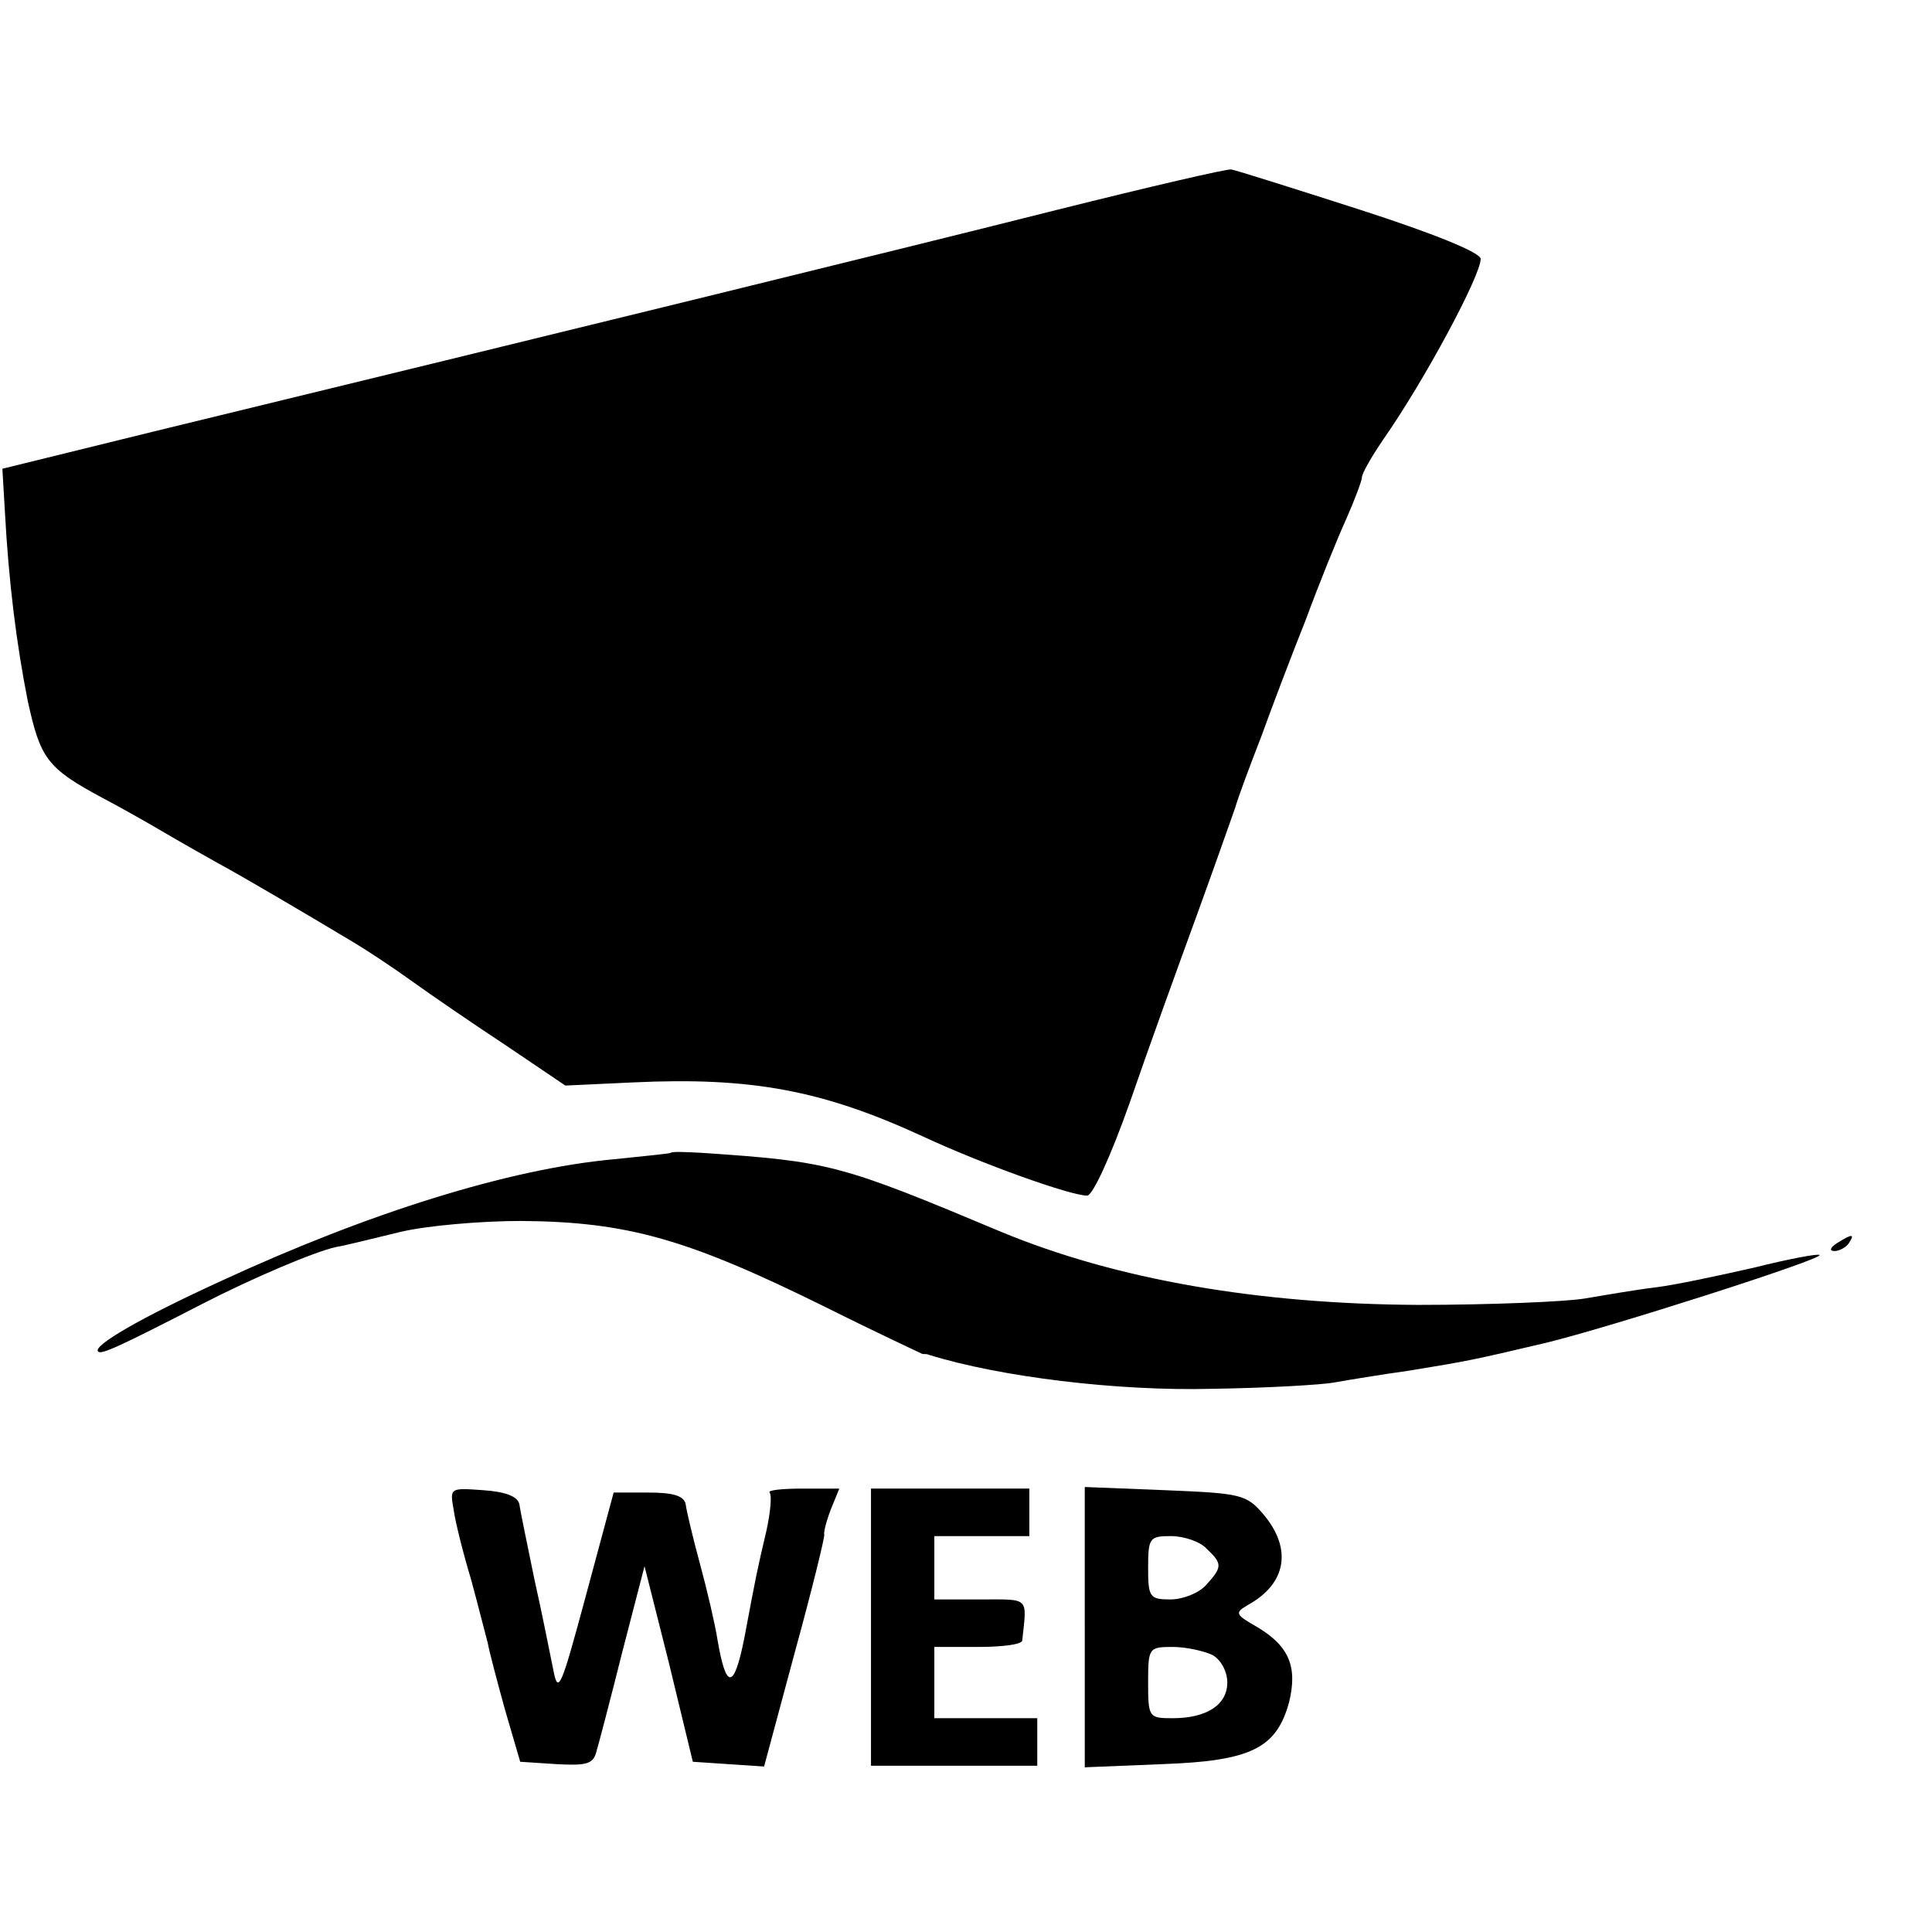
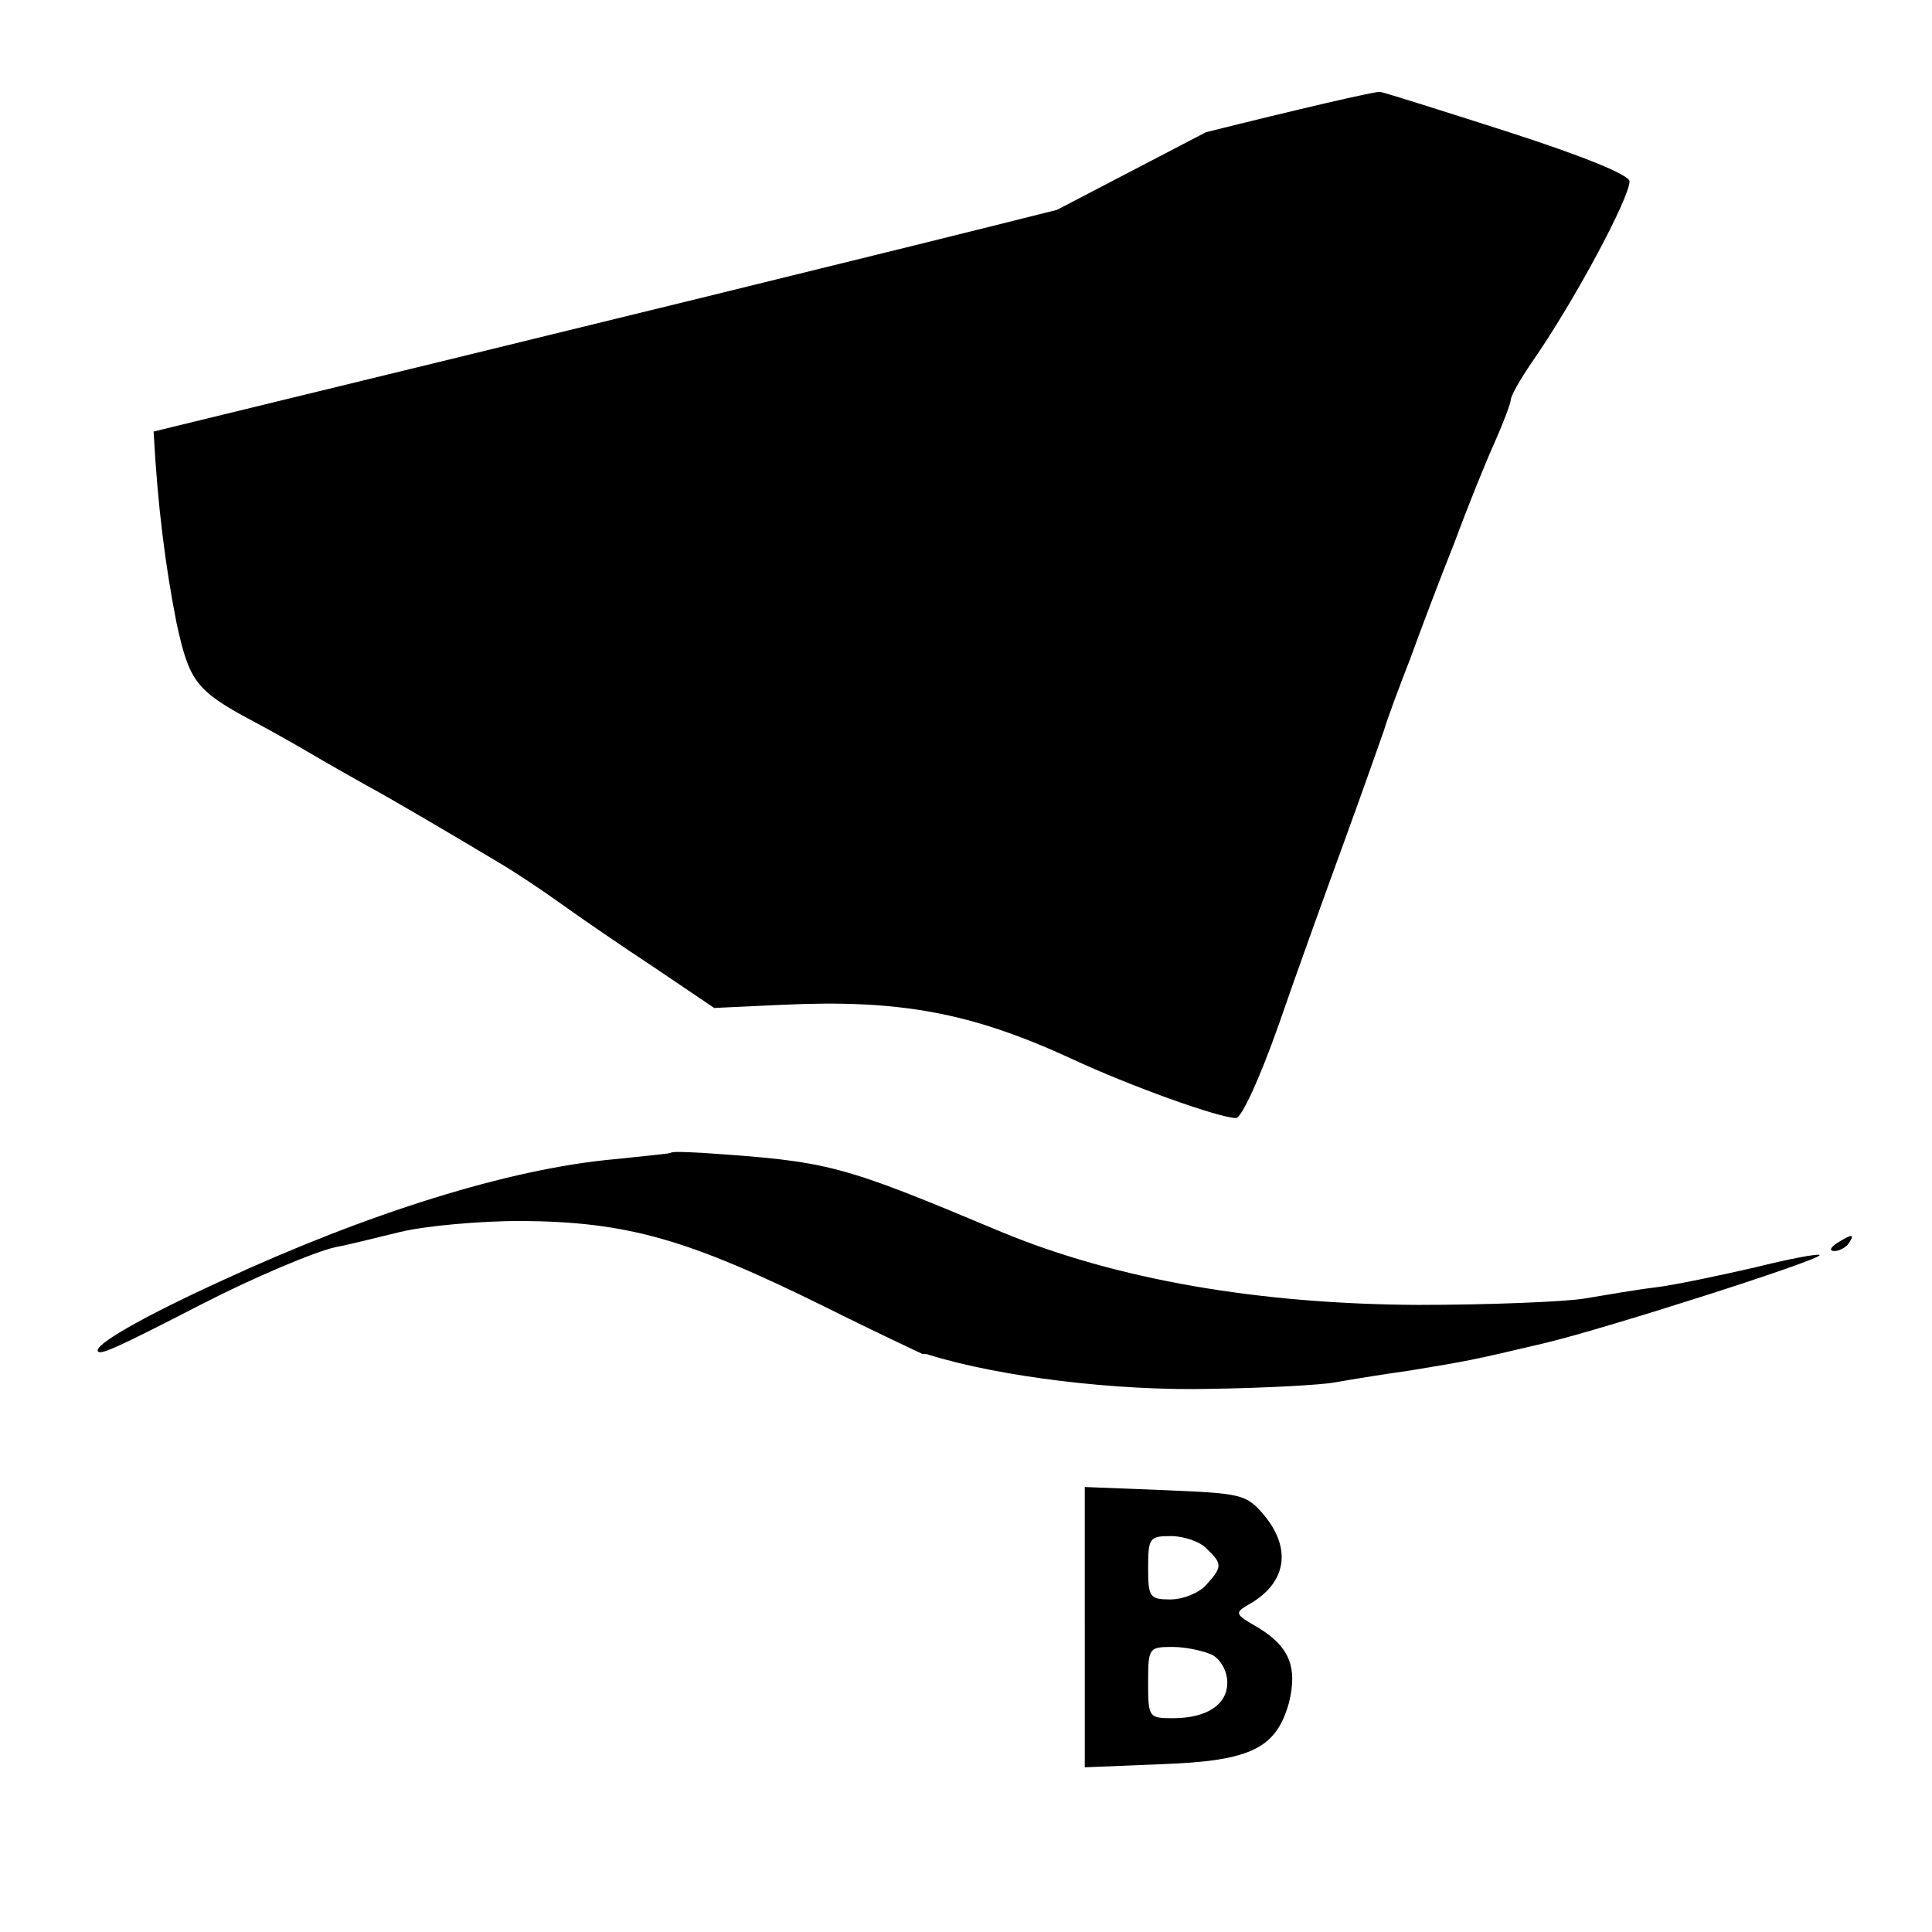
<svg xmlns="http://www.w3.org/2000/svg" version="1.0" width="244pt" height="244pt" viewBox="0 0 244 244" preserveAspectRatio="xMidYMid meet">
  <g transform="translate(0,244) scale(0.1,-0.1)" fill="#000000" stroke="none">
-     <path d="M1335 2175 c-190 -48 -623 -154 -1141 -280 l-191 -47 3 -51 c5 -94 15 -171 29 -242 16 -73 24 -85 95 -123 19 -10 53 -29 75 -42 22 -13 54 -31 70 -40 28 -15 108 -62 173 -101 15 -9 47 -30 72 -48 25 -18 79 -55 120 -82 l74 -50 86 4 c149 7 239 -10 365 -68 75 -35 187 -75 208 -75 7 0 30 50 54 118 22 64 60 169 83 232 23 63 45 126 50 140 4 14 19 54 33 90 13 36 38 102 56 147 17 46 40 103 51 127 11 25 20 49 20 53 0 5 12 26 27 48 53 76 123 207 123 228 0 8 -59 32 -152 62 -84 27 -157 50 -163 51 -5 1 -104 -22 -220 -51z" />
+     <path d="M1335 2175 c-190 -48 -623 -154 -1141 -280 c5 -94 15 -171 29 -242 16 -73 24 -85 95 -123 19 -10 53 -29 75 -42 22 -13 54 -31 70 -40 28 -15 108 -62 173 -101 15 -9 47 -30 72 -48 25 -18 79 -55 120 -82 l74 -50 86 4 c149 7 239 -10 365 -68 75 -35 187 -75 208 -75 7 0 30 50 54 118 22 64 60 169 83 232 23 63 45 126 50 140 4 14 19 54 33 90 13 36 38 102 56 147 17 46 40 103 51 127 11 25 20 49 20 53 0 5 12 26 27 48 53 76 123 207 123 228 0 8 -59 32 -152 62 -84 27 -157 50 -163 51 -5 1 -104 -22 -220 -51z" />
    <path d="M847 984 c-1 -1 -33 -4 -71 -8 -133 -12 -311 -68 -495 -153 -103 -47 -165 -83 -157 -90 4 -4 26 6 131 60 64 33 142 66 169 72 12 2 48 11 81 19 33 8 102 14 153 14 135 -1 211 -23 385 -109 64 -32 120 -58 122 -59 3 0 6 0 8 -1 90 -28 238 -46 357 -43 69 1 139 5 155 8 17 3 59 10 95 15 73 12 79 13 172 35 79 19 351 106 346 111 -2 2 -39 -5 -83 -16 -44 -10 -100 -22 -125 -25 -25 -3 -65 -10 -89 -14 -24 -4 -119 -8 -210 -8 -202 1 -381 32 -526 92 -205 86 -217 89 -378 100 -20 1 -38 2 -40 0z" />
    <path d="M2320 870 c-9 -6 -10 -10 -3 -10 6 0 15 5 18 10 8 12 4 12 -15 0z" />
-     <path d="M573 533 c2 -15 12 -55 22 -88 9 -33 18 -69 21 -80 2 -11 12 -49 22 -85 l19 -65 46 -3 c37 -2 46 0 50 15 3 10 18 67 33 127 l28 108 31 -123 30 -124 45 -3 45 -3 39 145 c22 80 38 146 37 148 -1 2 2 15 8 31 l11 27 -47 0 c-25 0 -44 -2 -41 -5 3 -4 1 -25 -4 -48 -12 -51 -13 -56 -28 -136 -13 -65 -23 -66 -34 -1 -3 19 -13 62 -22 95 -9 33 -17 67 -18 75 -2 11 -16 15 -47 15 l-44 0 -35 -130 c-31 -115 -35 -126 -41 -95 -4 19 -14 71 -24 115 -9 44 -18 87 -19 95 -2 10 -17 16 -46 18 -42 3 -42 3 -37 -25z" />
-     <path d="M1100 385 l0 -175 105 0 105 0 0 30 0 30 -65 0 -65 0 0 45 0 45 55 0 c30 0 55 3 56 8 6 56 10 52 -53 52 l-58 0 0 40 0 40 60 0 60 0 0 30 0 30 -100 0 -100 0 0 -175z" />
    <path d="M1370 385 l0 -177 98 4 c112 4 144 20 160 78 11 45 0 71 -40 95 -28 16 -29 18 -12 28 49 27 56 71 20 114 -22 26 -29 27 -125 31 l-101 4 0 -177z m154 99 c20 -19 20 -23 -1 -46 -9 -10 -29 -18 -45 -18 -26 0 -28 3 -28 40 0 38 2 40 29 40 16 0 37 -7 45 -16z m7 -134 c11 -6 19 -21 19 -35 0 -28 -26 -45 -69 -45 -30 0 -31 1 -31 45 0 44 1 45 31 45 17 0 39 -5 50 -10z" />
  </g>
</svg>